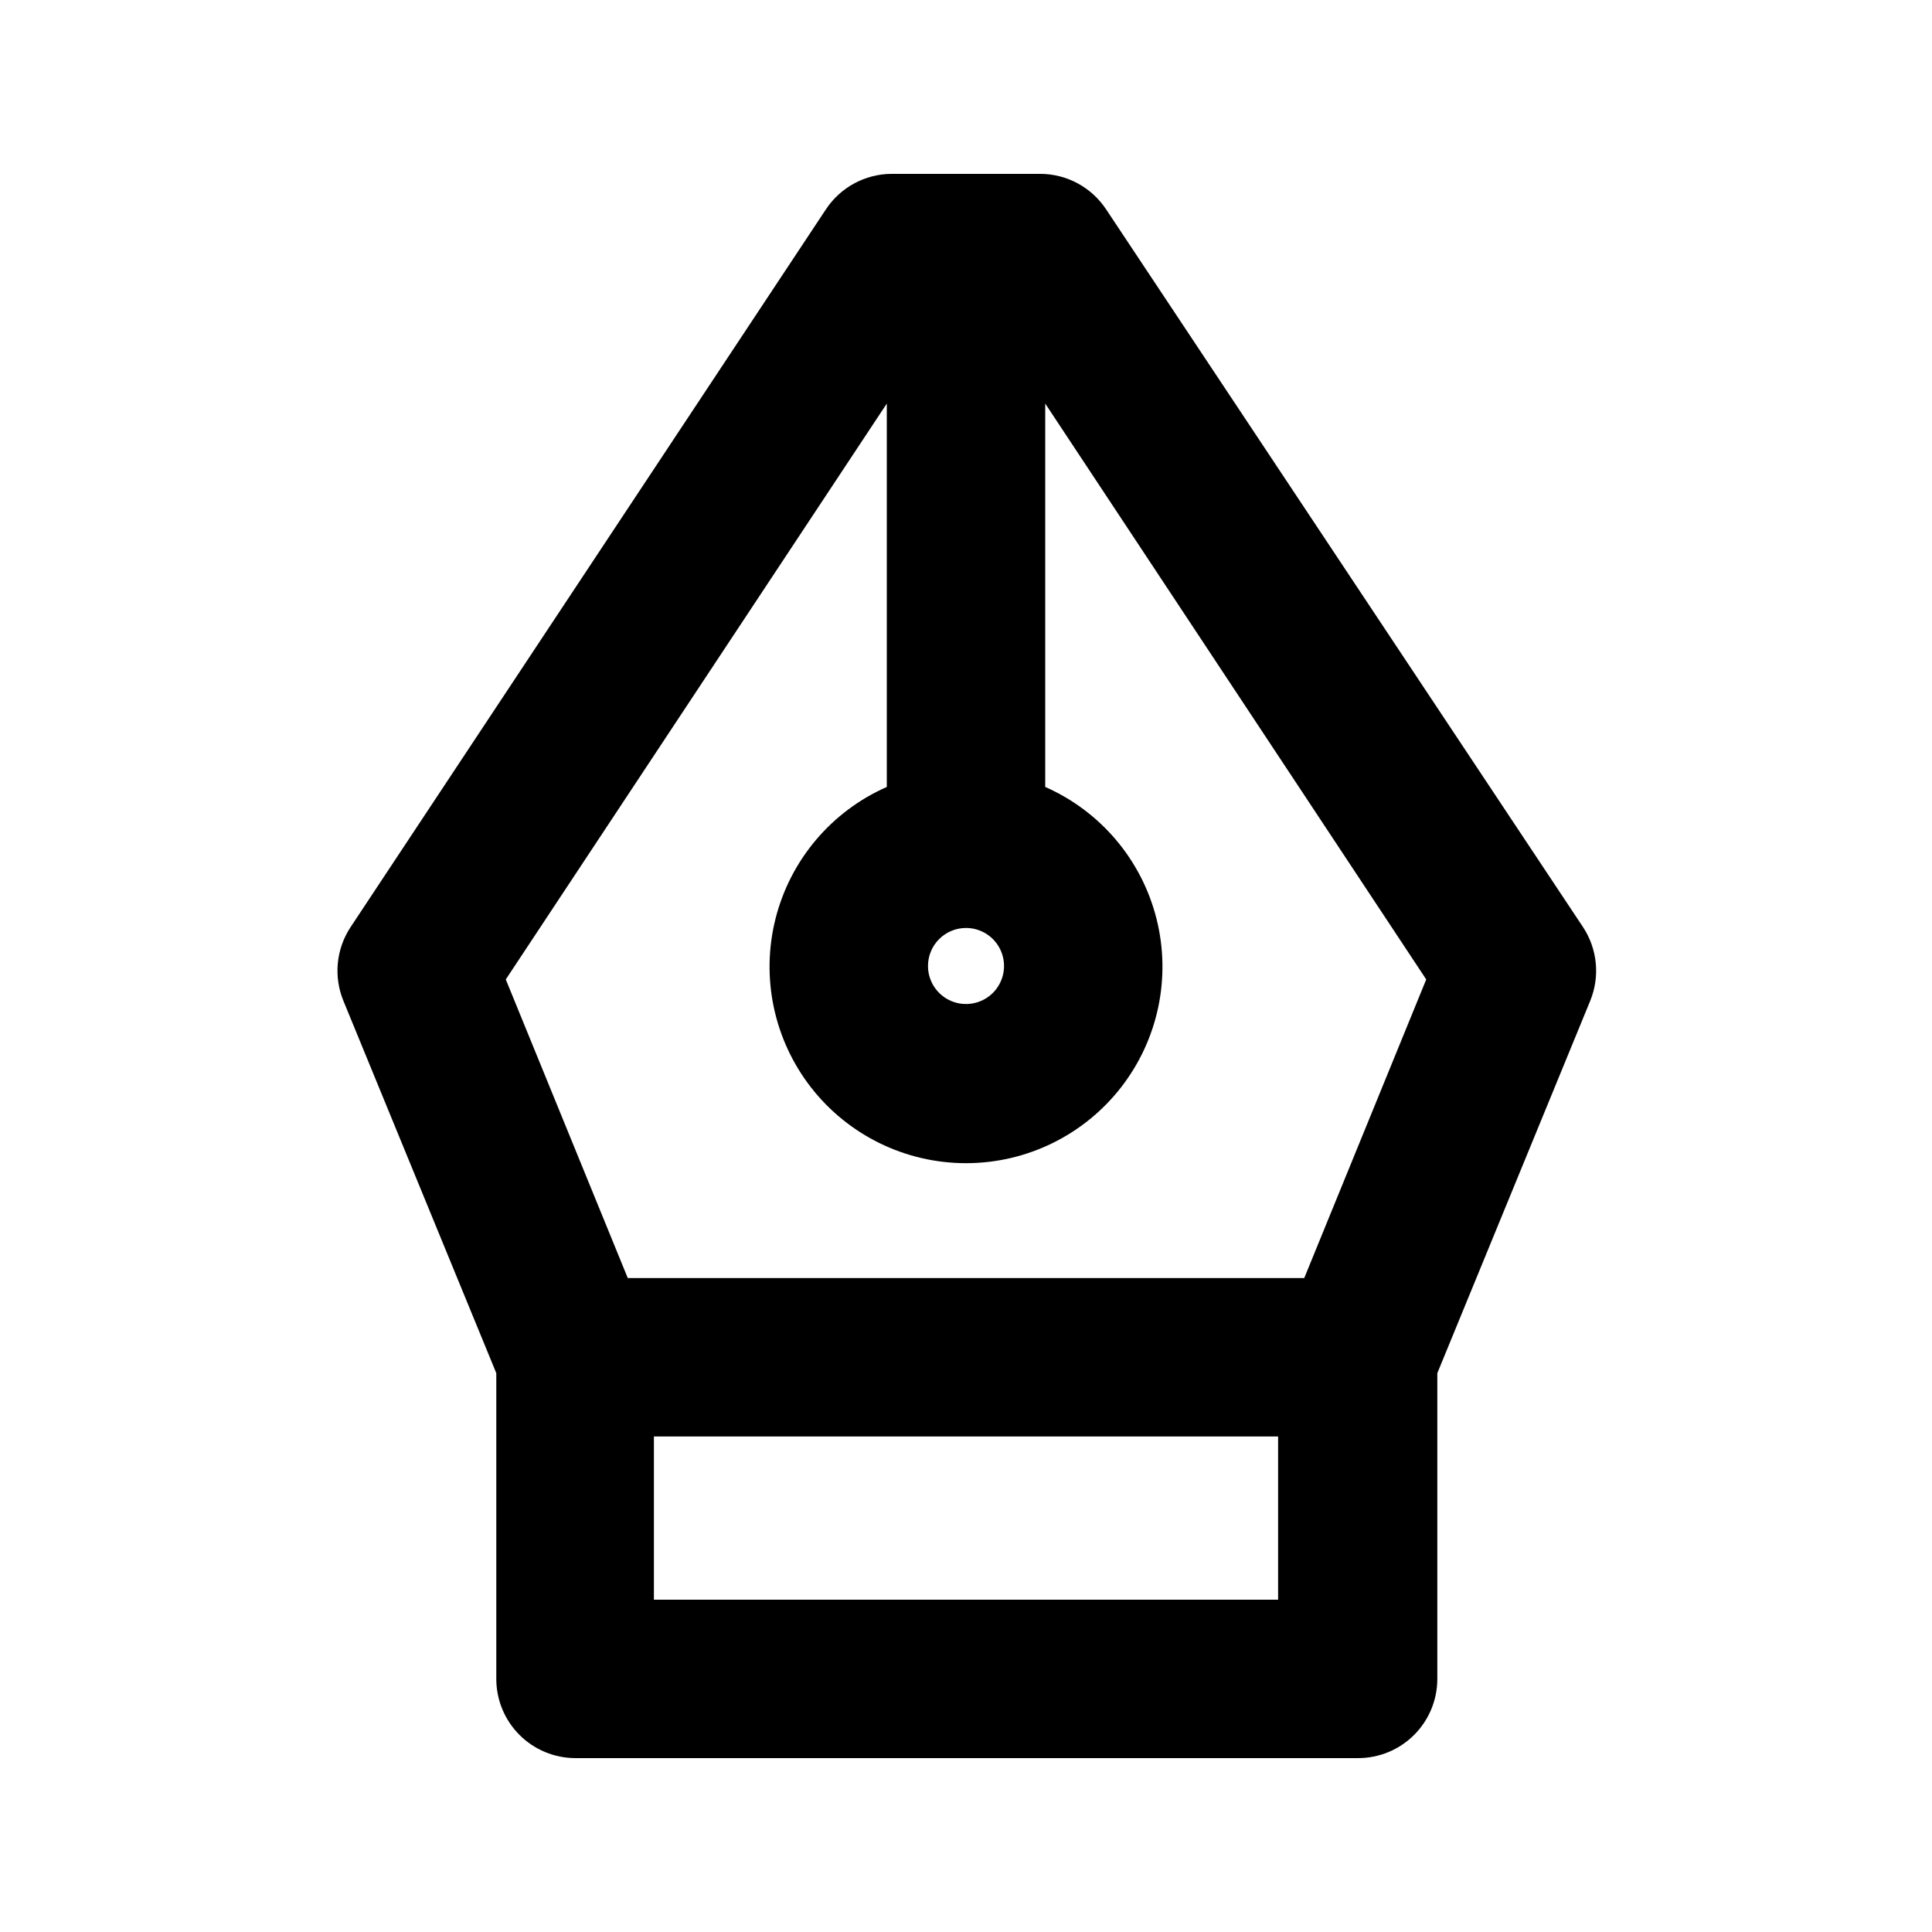
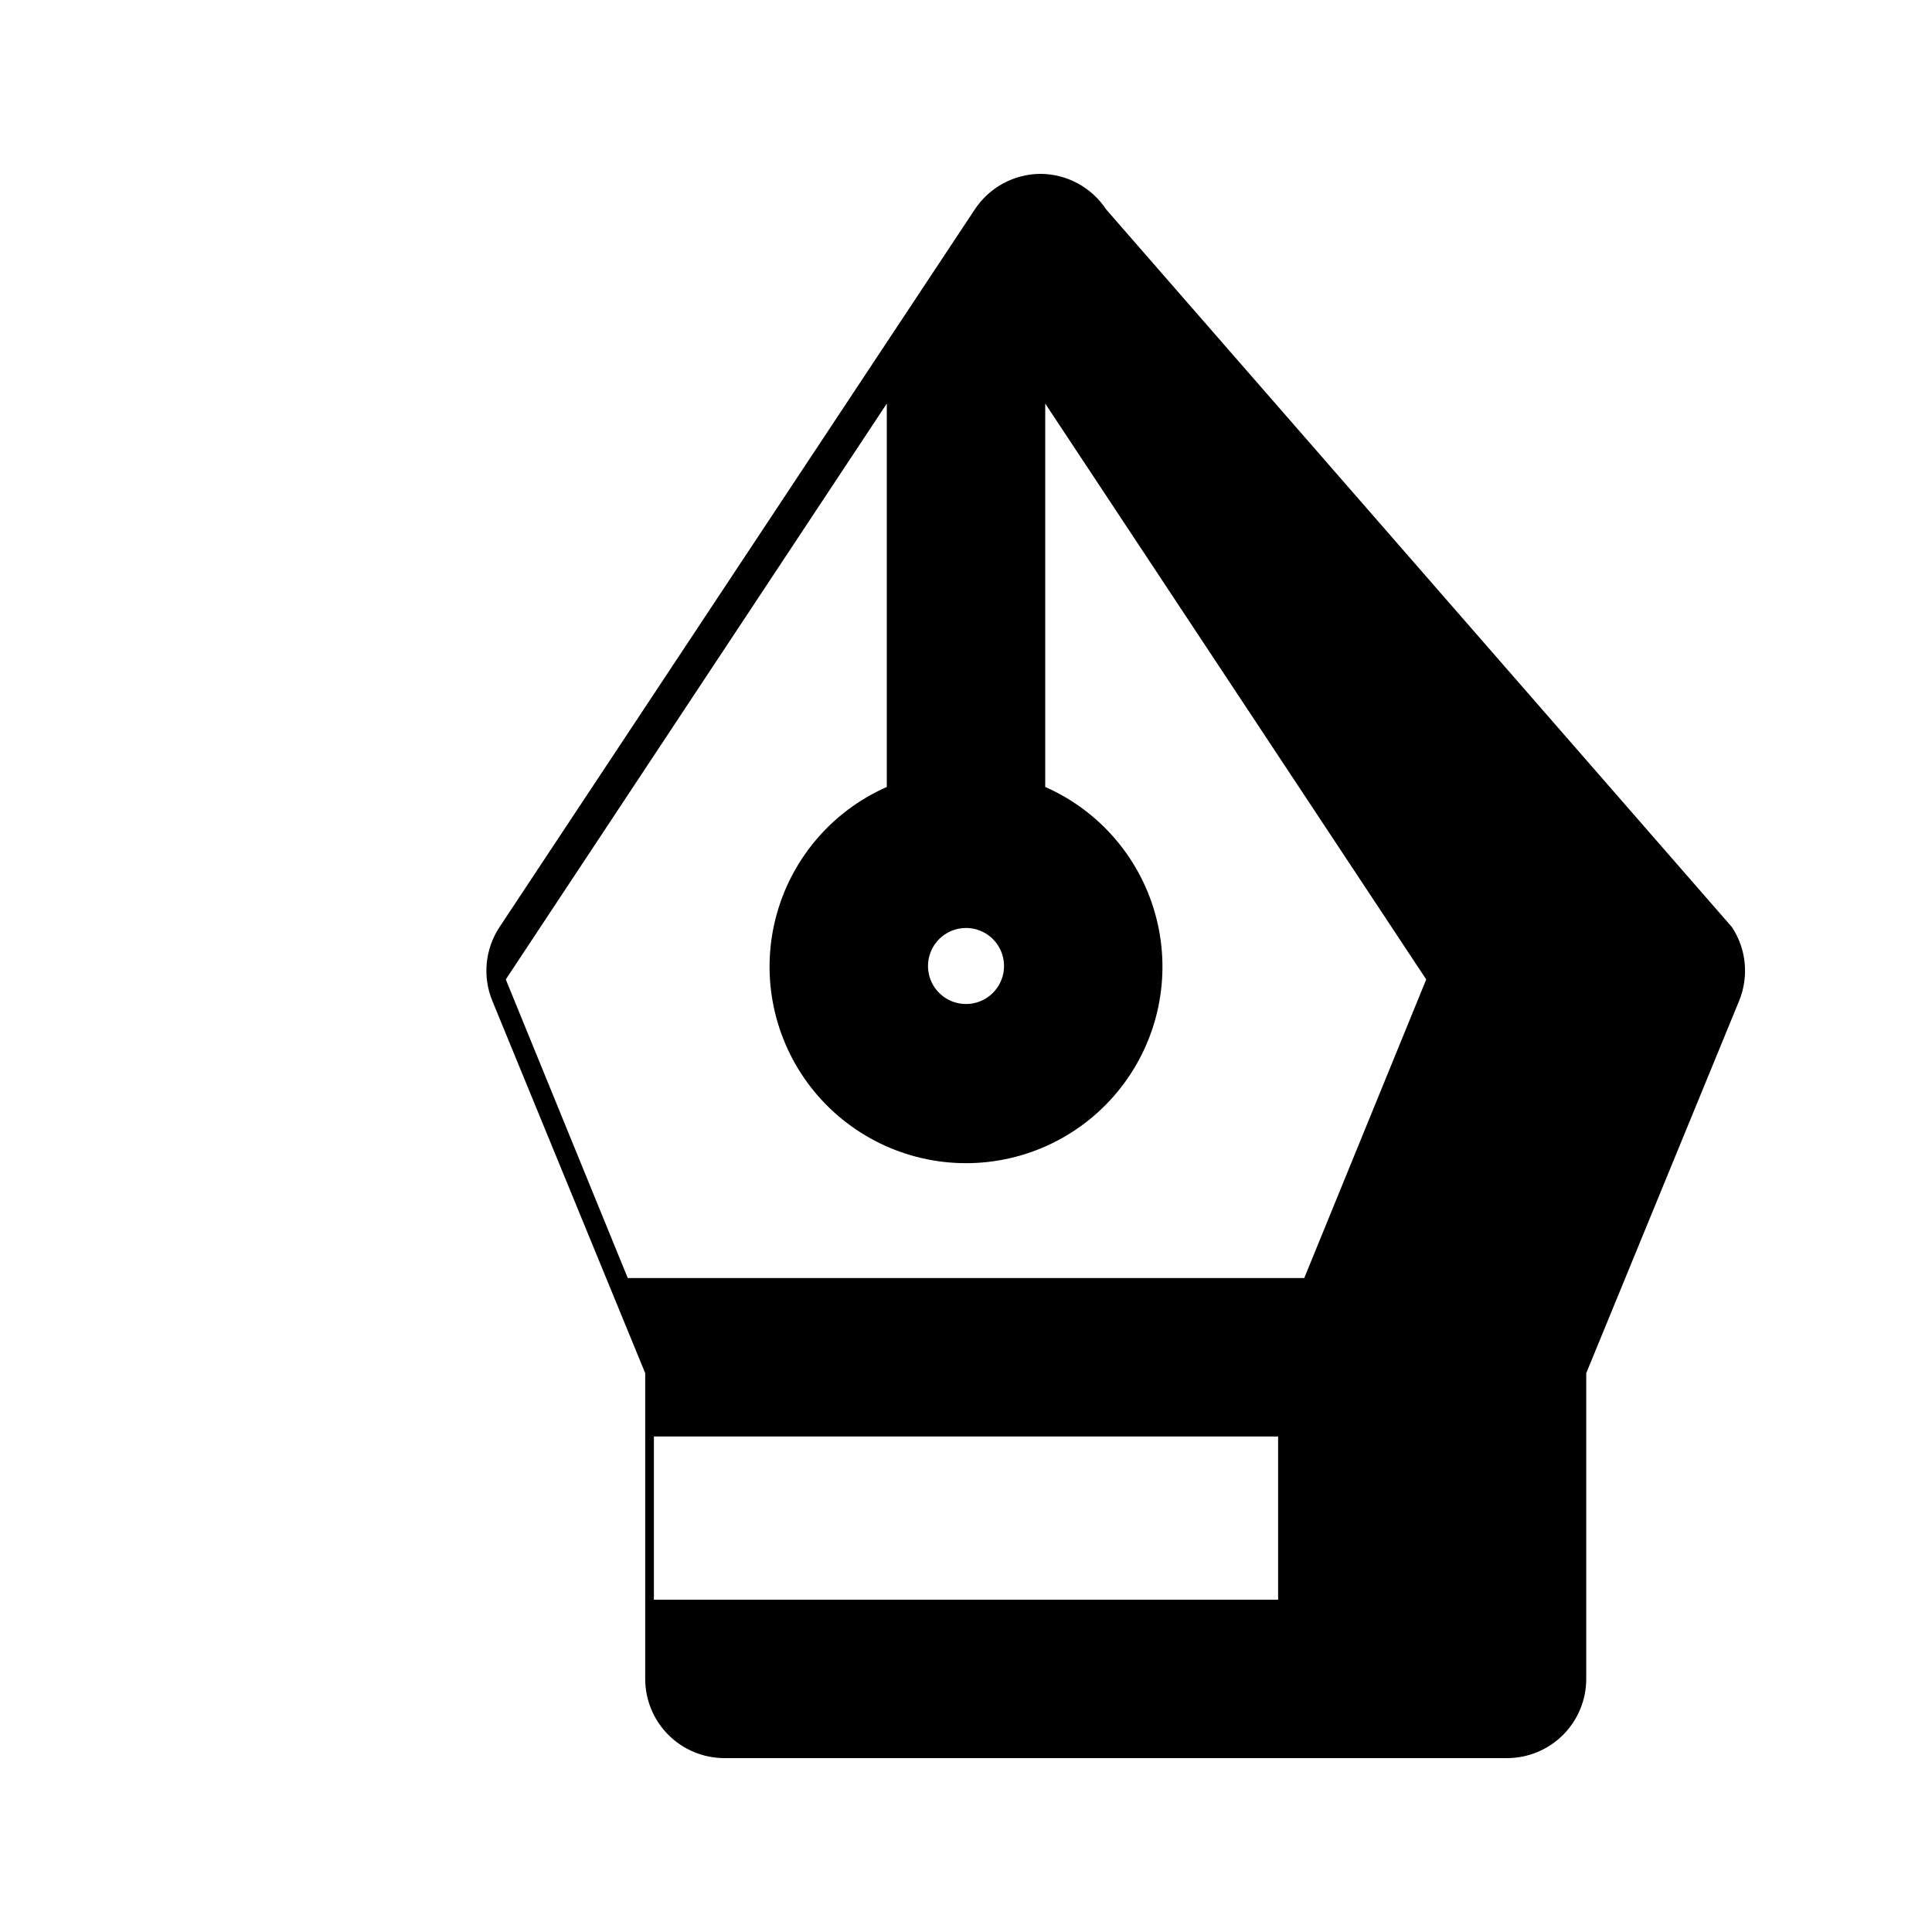
<svg xmlns="http://www.w3.org/2000/svg" fill="#000000" width="800px" height="800px" version="1.1" viewBox="144 144 512 512">
-   <path d="m437.16 199.52c-3.863-5.863-10.402-9.41-17.426-9.445h-39.465c-7.023 0.035-13.562 3.582-17.422 9.445l-125.95 190.19c-3.82 5.797-4.527 13.105-1.891 19.523l40.516 98.664v81.027c0 5.57 2.211 10.906 6.148 14.844s9.277 6.148 14.844 6.148h207.4c5.566 0 10.906-2.211 14.844-6.148s6.148-9.273 6.148-14.844v-81.027l40.516-98.664h-0.004c2.637-6.418 1.93-13.727-1.887-19.523zm-37.156 190.4c4.074 0 7.75 2.457 9.309 6.219 1.559 3.766 0.695 8.102-2.184 10.984-2.883 2.879-7.219 3.742-10.984 2.184-3.762-1.559-6.219-5.234-6.219-9.309 0-2.676 1.062-5.238 2.953-7.125 1.887-1.891 4.449-2.953 7.125-2.953zm-20.992-138.97v101.6c-14.688 6.473-25.57 19.355-29.492 34.918s-0.445 32.062 9.418 44.723c9.863 12.66 25.016 20.062 41.066 20.062 16.047 0 31.199-7.402 41.062-20.062 9.867-12.66 13.34-29.16 9.418-44.723s-14.805-28.445-29.488-34.918v-101.6l100.97 152.61-32.328 79.141h-179.27l-32.328-79.141zm103.7 316.98h-165.42v-43.242h165.42z" />
+   <path d="m437.16 199.52c-3.863-5.863-10.402-9.41-17.426-9.445c-7.023 0.035-13.562 3.582-17.422 9.445l-125.95 190.19c-3.82 5.797-4.527 13.105-1.891 19.523l40.516 98.664v81.027c0 5.57 2.211 10.906 6.148 14.844s9.277 6.148 14.844 6.148h207.4c5.566 0 10.906-2.211 14.844-6.148s6.148-9.273 6.148-14.844v-81.027l40.516-98.664h-0.004c2.637-6.418 1.93-13.727-1.887-19.523zm-37.156 190.4c4.074 0 7.75 2.457 9.309 6.219 1.559 3.766 0.695 8.102-2.184 10.984-2.883 2.879-7.219 3.742-10.984 2.184-3.762-1.559-6.219-5.234-6.219-9.309 0-2.676 1.062-5.238 2.953-7.125 1.887-1.891 4.449-2.953 7.125-2.953zm-20.992-138.97v101.6c-14.688 6.473-25.57 19.355-29.492 34.918s-0.445 32.062 9.418 44.723c9.863 12.66 25.016 20.062 41.066 20.062 16.047 0 31.199-7.402 41.062-20.062 9.867-12.66 13.34-29.16 9.418-44.723s-14.805-28.445-29.488-34.918v-101.6l100.97 152.61-32.328 79.141h-179.27l-32.328-79.141zm103.7 316.98h-165.42v-43.242h165.42z" />
</svg>